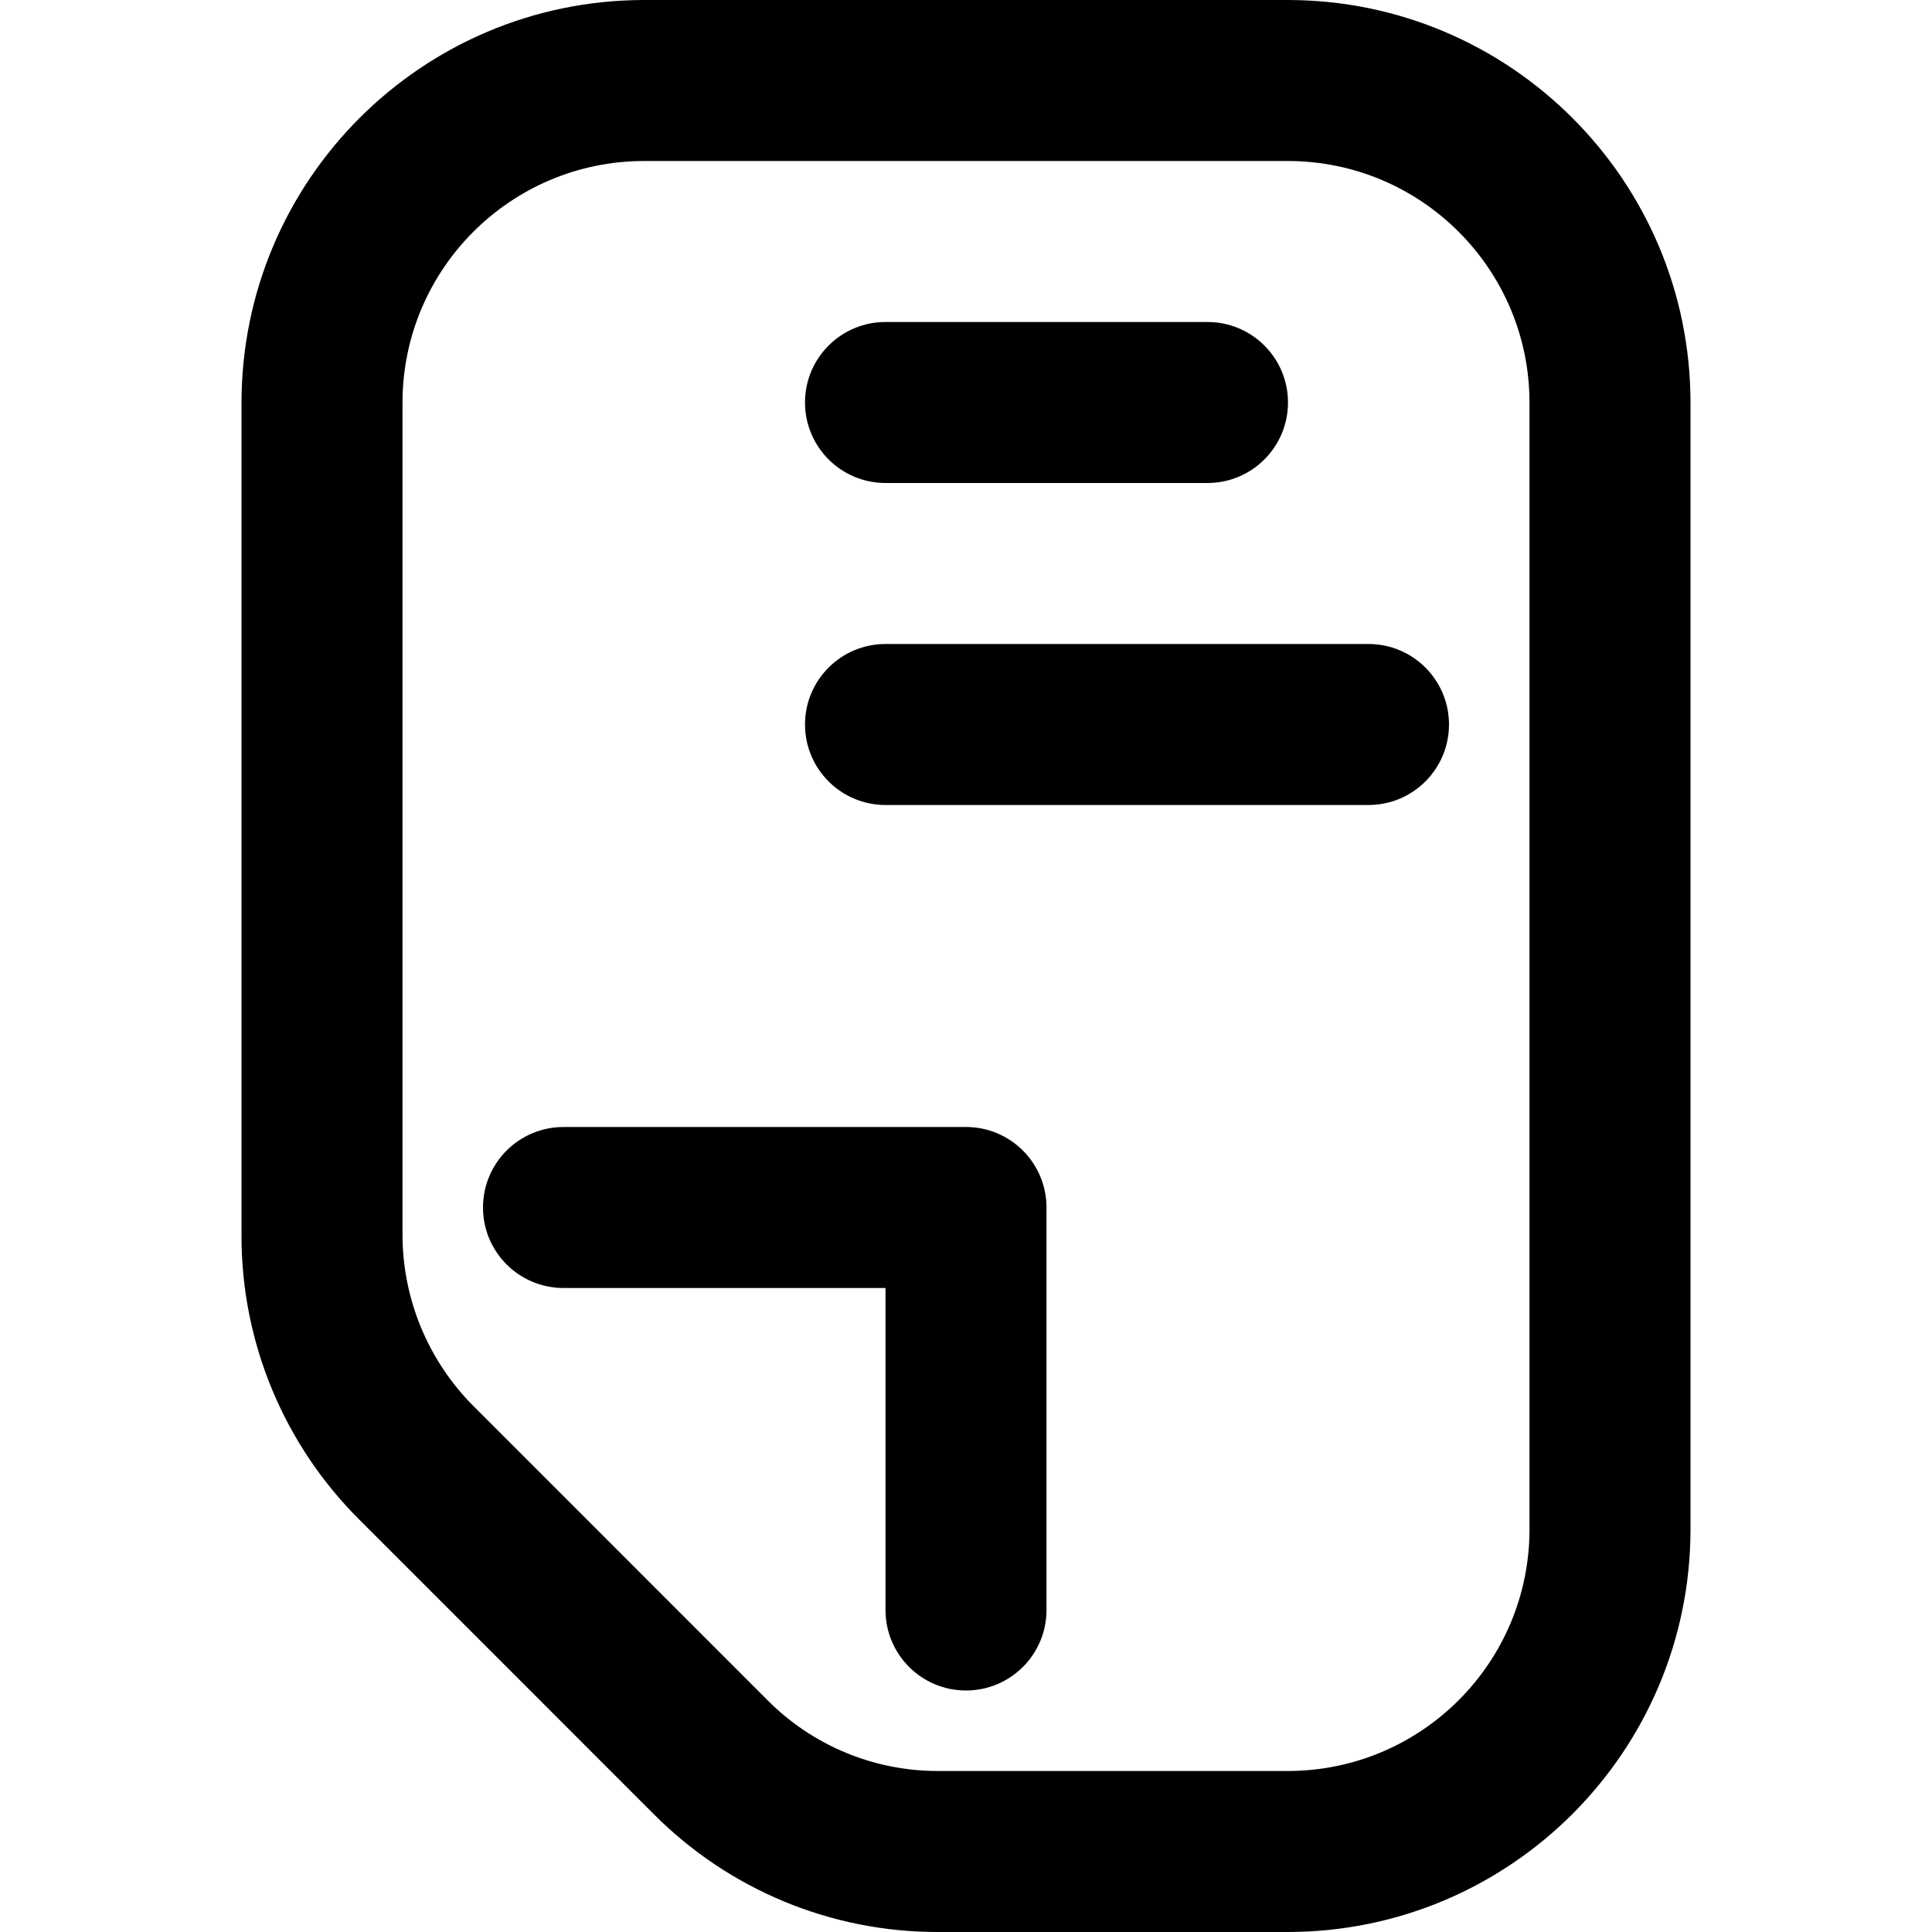
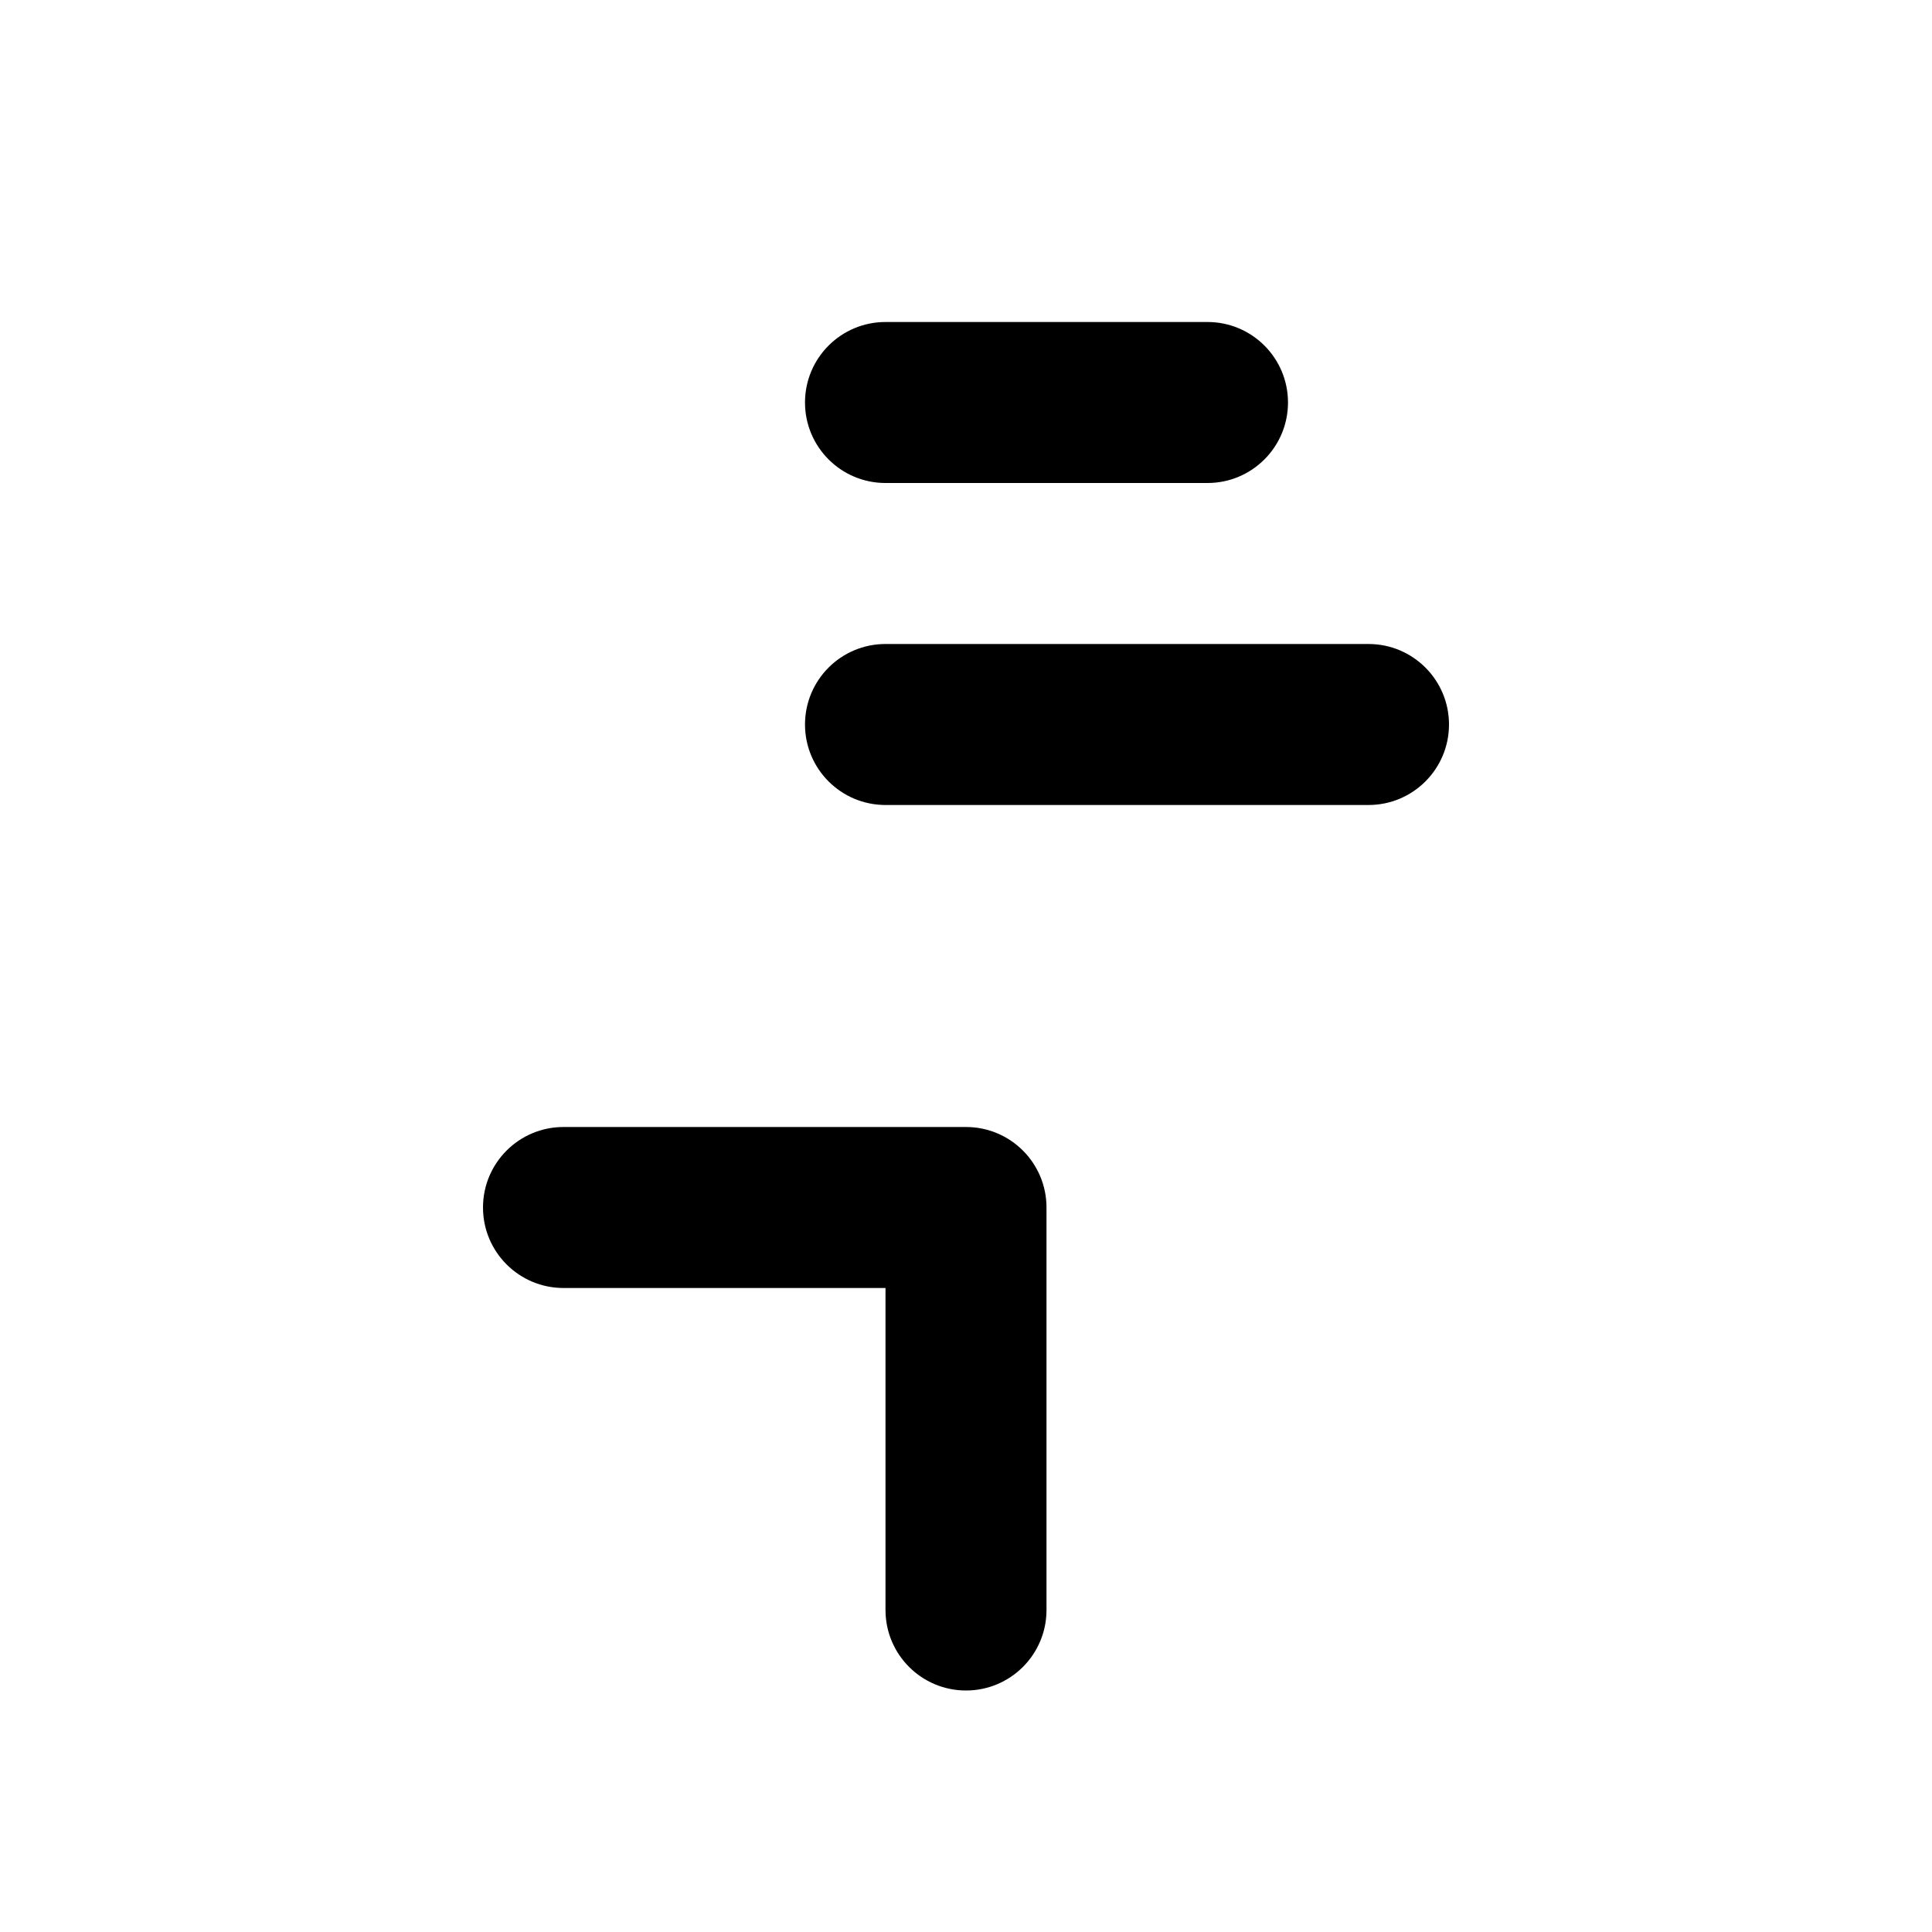
<svg xmlns="http://www.w3.org/2000/svg" id="Capa_1" height="512" viewBox="0 0 512 512" width="512">
  <g>
    <path d="m320 128h-85.333c-11.782 0-21.333-9.551-21.333-21.333s9.551-21.333 21.333-21.333h85.333c11.782 0 21.333 9.551 21.333 21.333s-9.551 21.333-21.333 21.333z" />
    <path d="m362.667 213.333h-128c-11.782 0-21.333-9.551-21.333-21.333s9.551-21.333 21.333-21.333h128c11.782 0 21.333 9.551 21.333 21.333s-9.551 21.333-21.333 21.333z" />
-     <path d="m341.334 512h-92.646c-28.309.08-55.473-11.17-75.437-31.241l-78.001-78.02c-20.069-19.957-31.321-47.113-31.25-75.415v-220.657c.07-58.882 47.785-106.598 106.667-106.667h170.667c58.881.069 106.597 47.785 106.666 106.667v298.667c-.069 58.881-47.785 106.597-106.666 106.666zm-170.667-469.333c-35.33.039-63.961 28.67-64 64v220.657c.049 16.964 6.786 33.223 18.75 45.25l78.001 78.02c11.982 12.041 28.283 18.788 45.269 18.739h92.646c35.33-.039 63.961-28.67 64-64v-298.666c-.039-35.33-28.67-63.961-64-64z" />
    <path d="m256 448c-11.782 0-21.333-9.551-21.333-21.333v-85.333h-85.333c-11.782-.001-21.334-9.552-21.334-21.334s9.551-21.333 21.333-21.333h106.667c11.782 0 21.333 9.551 21.333 21.333v106.667c.001 11.782-9.551 21.333-21.333 21.333z" />
  </g>
</svg>